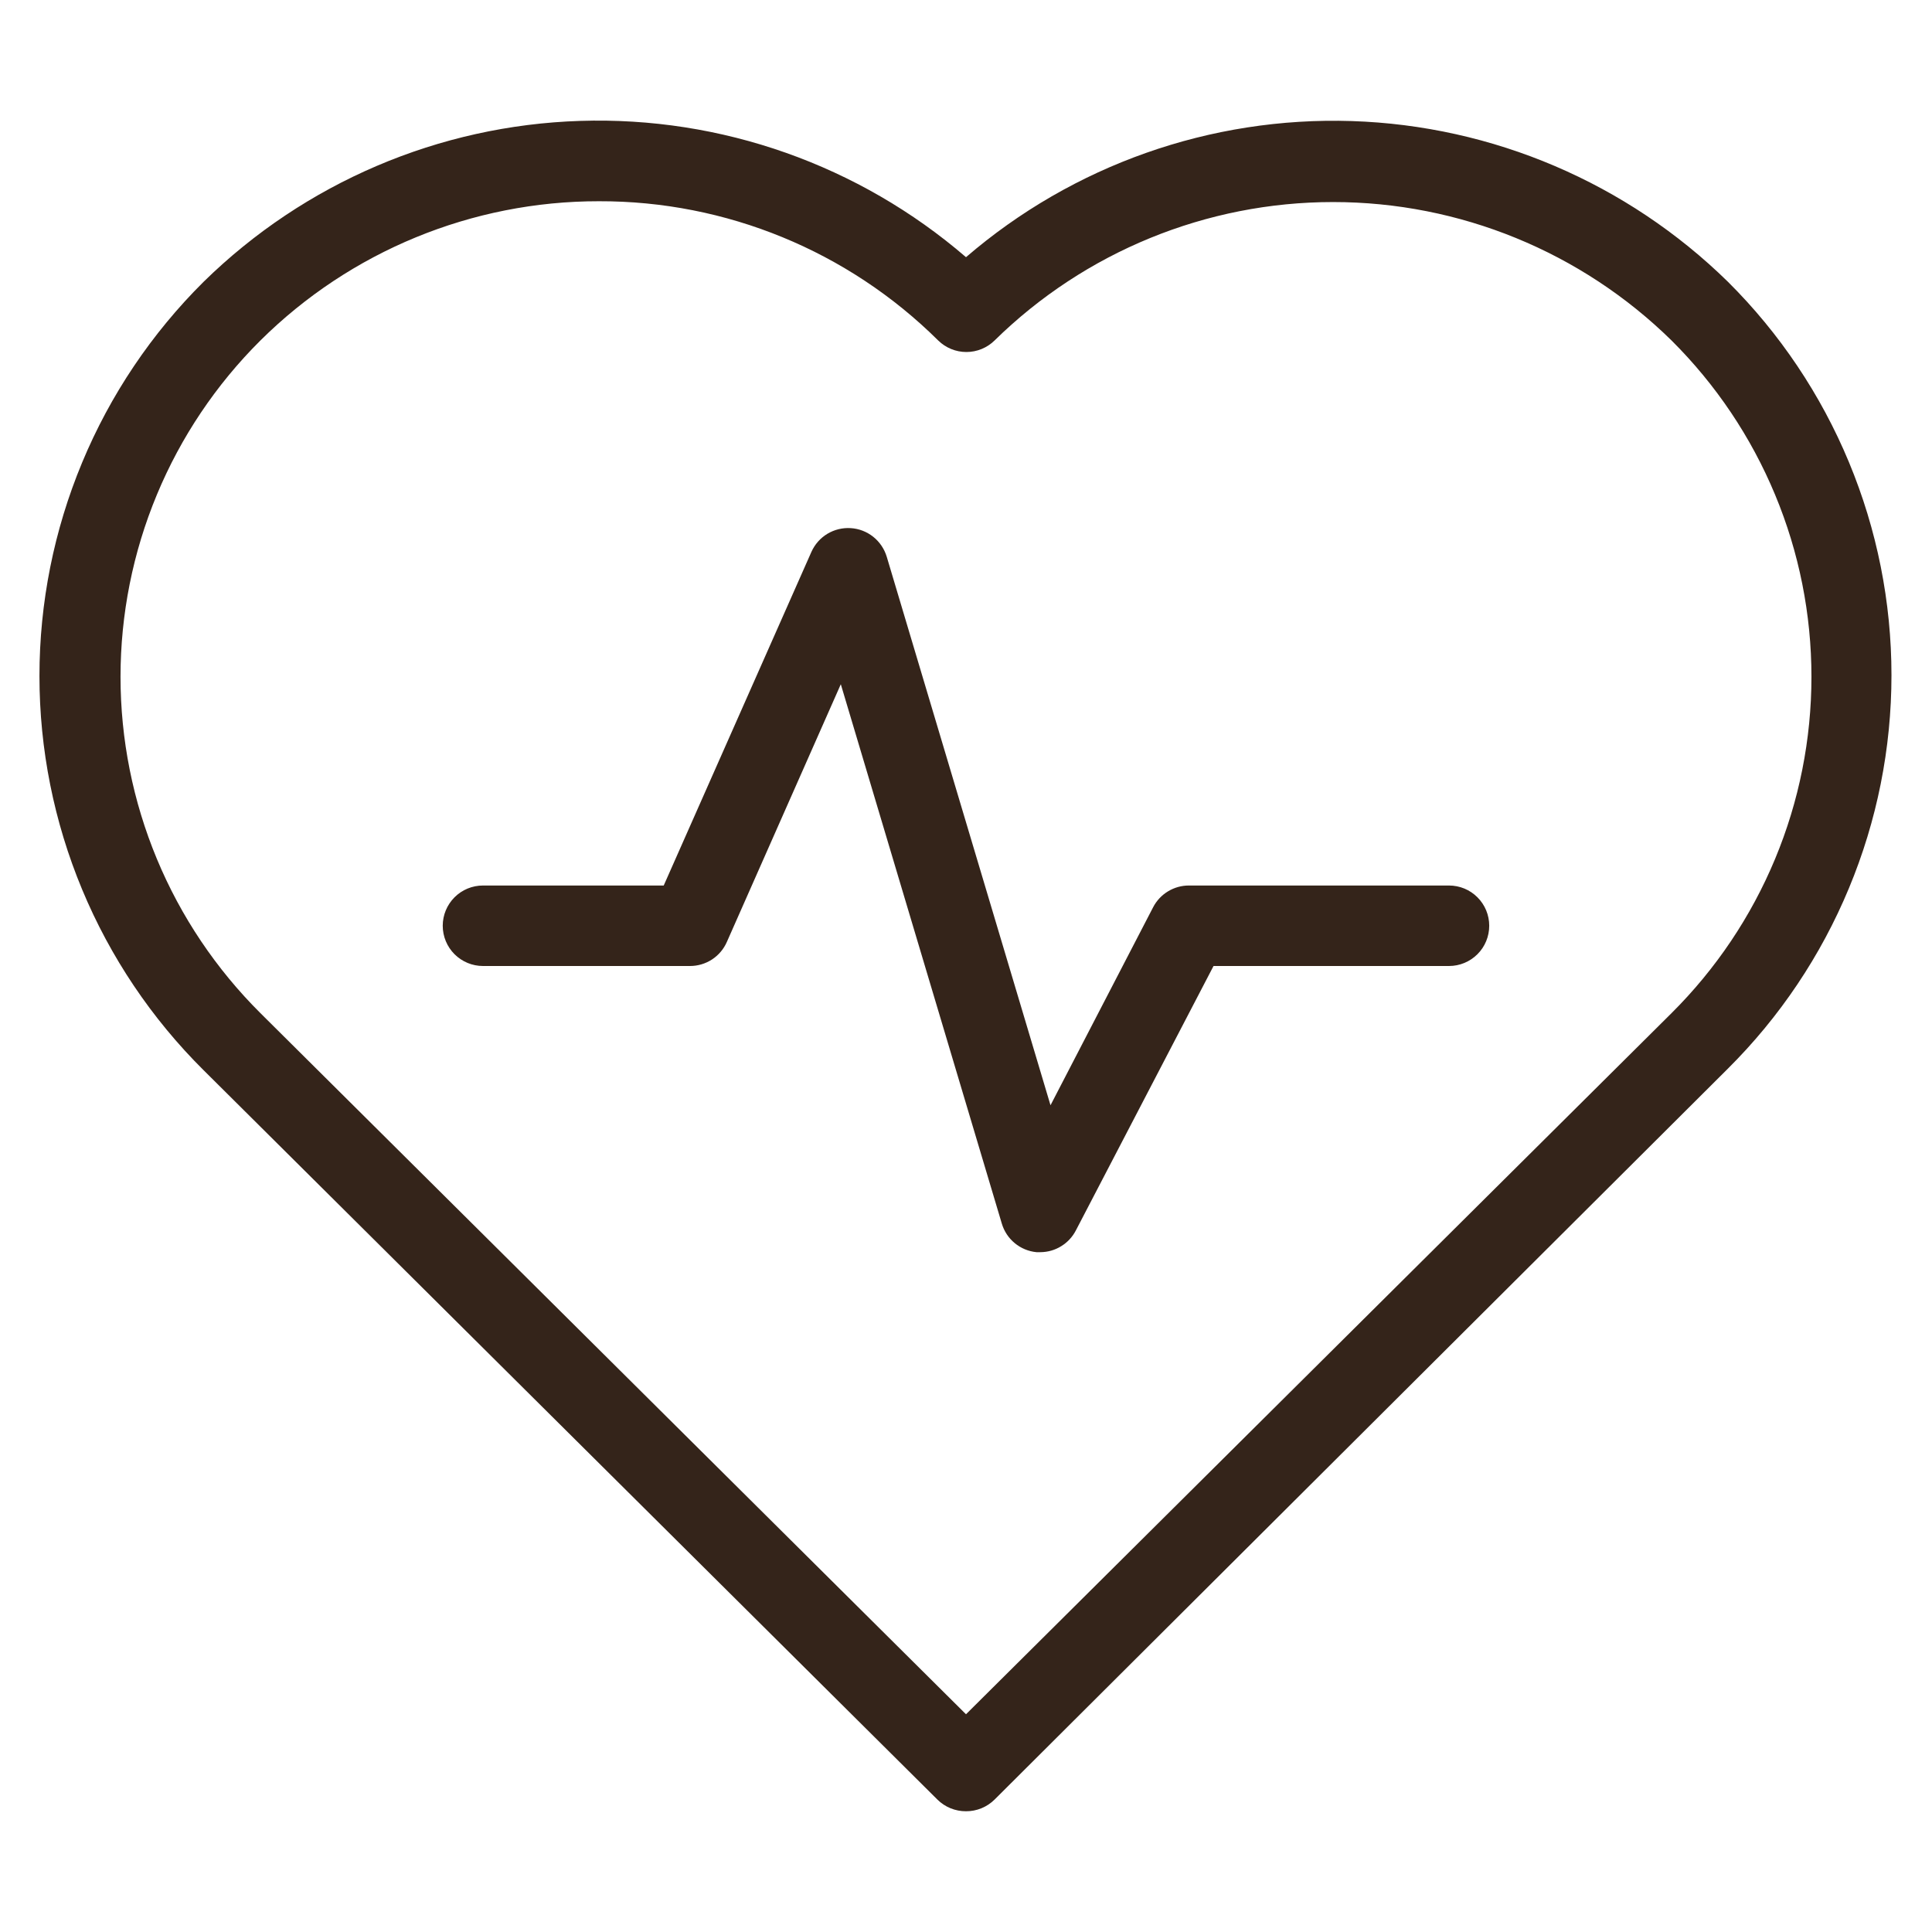
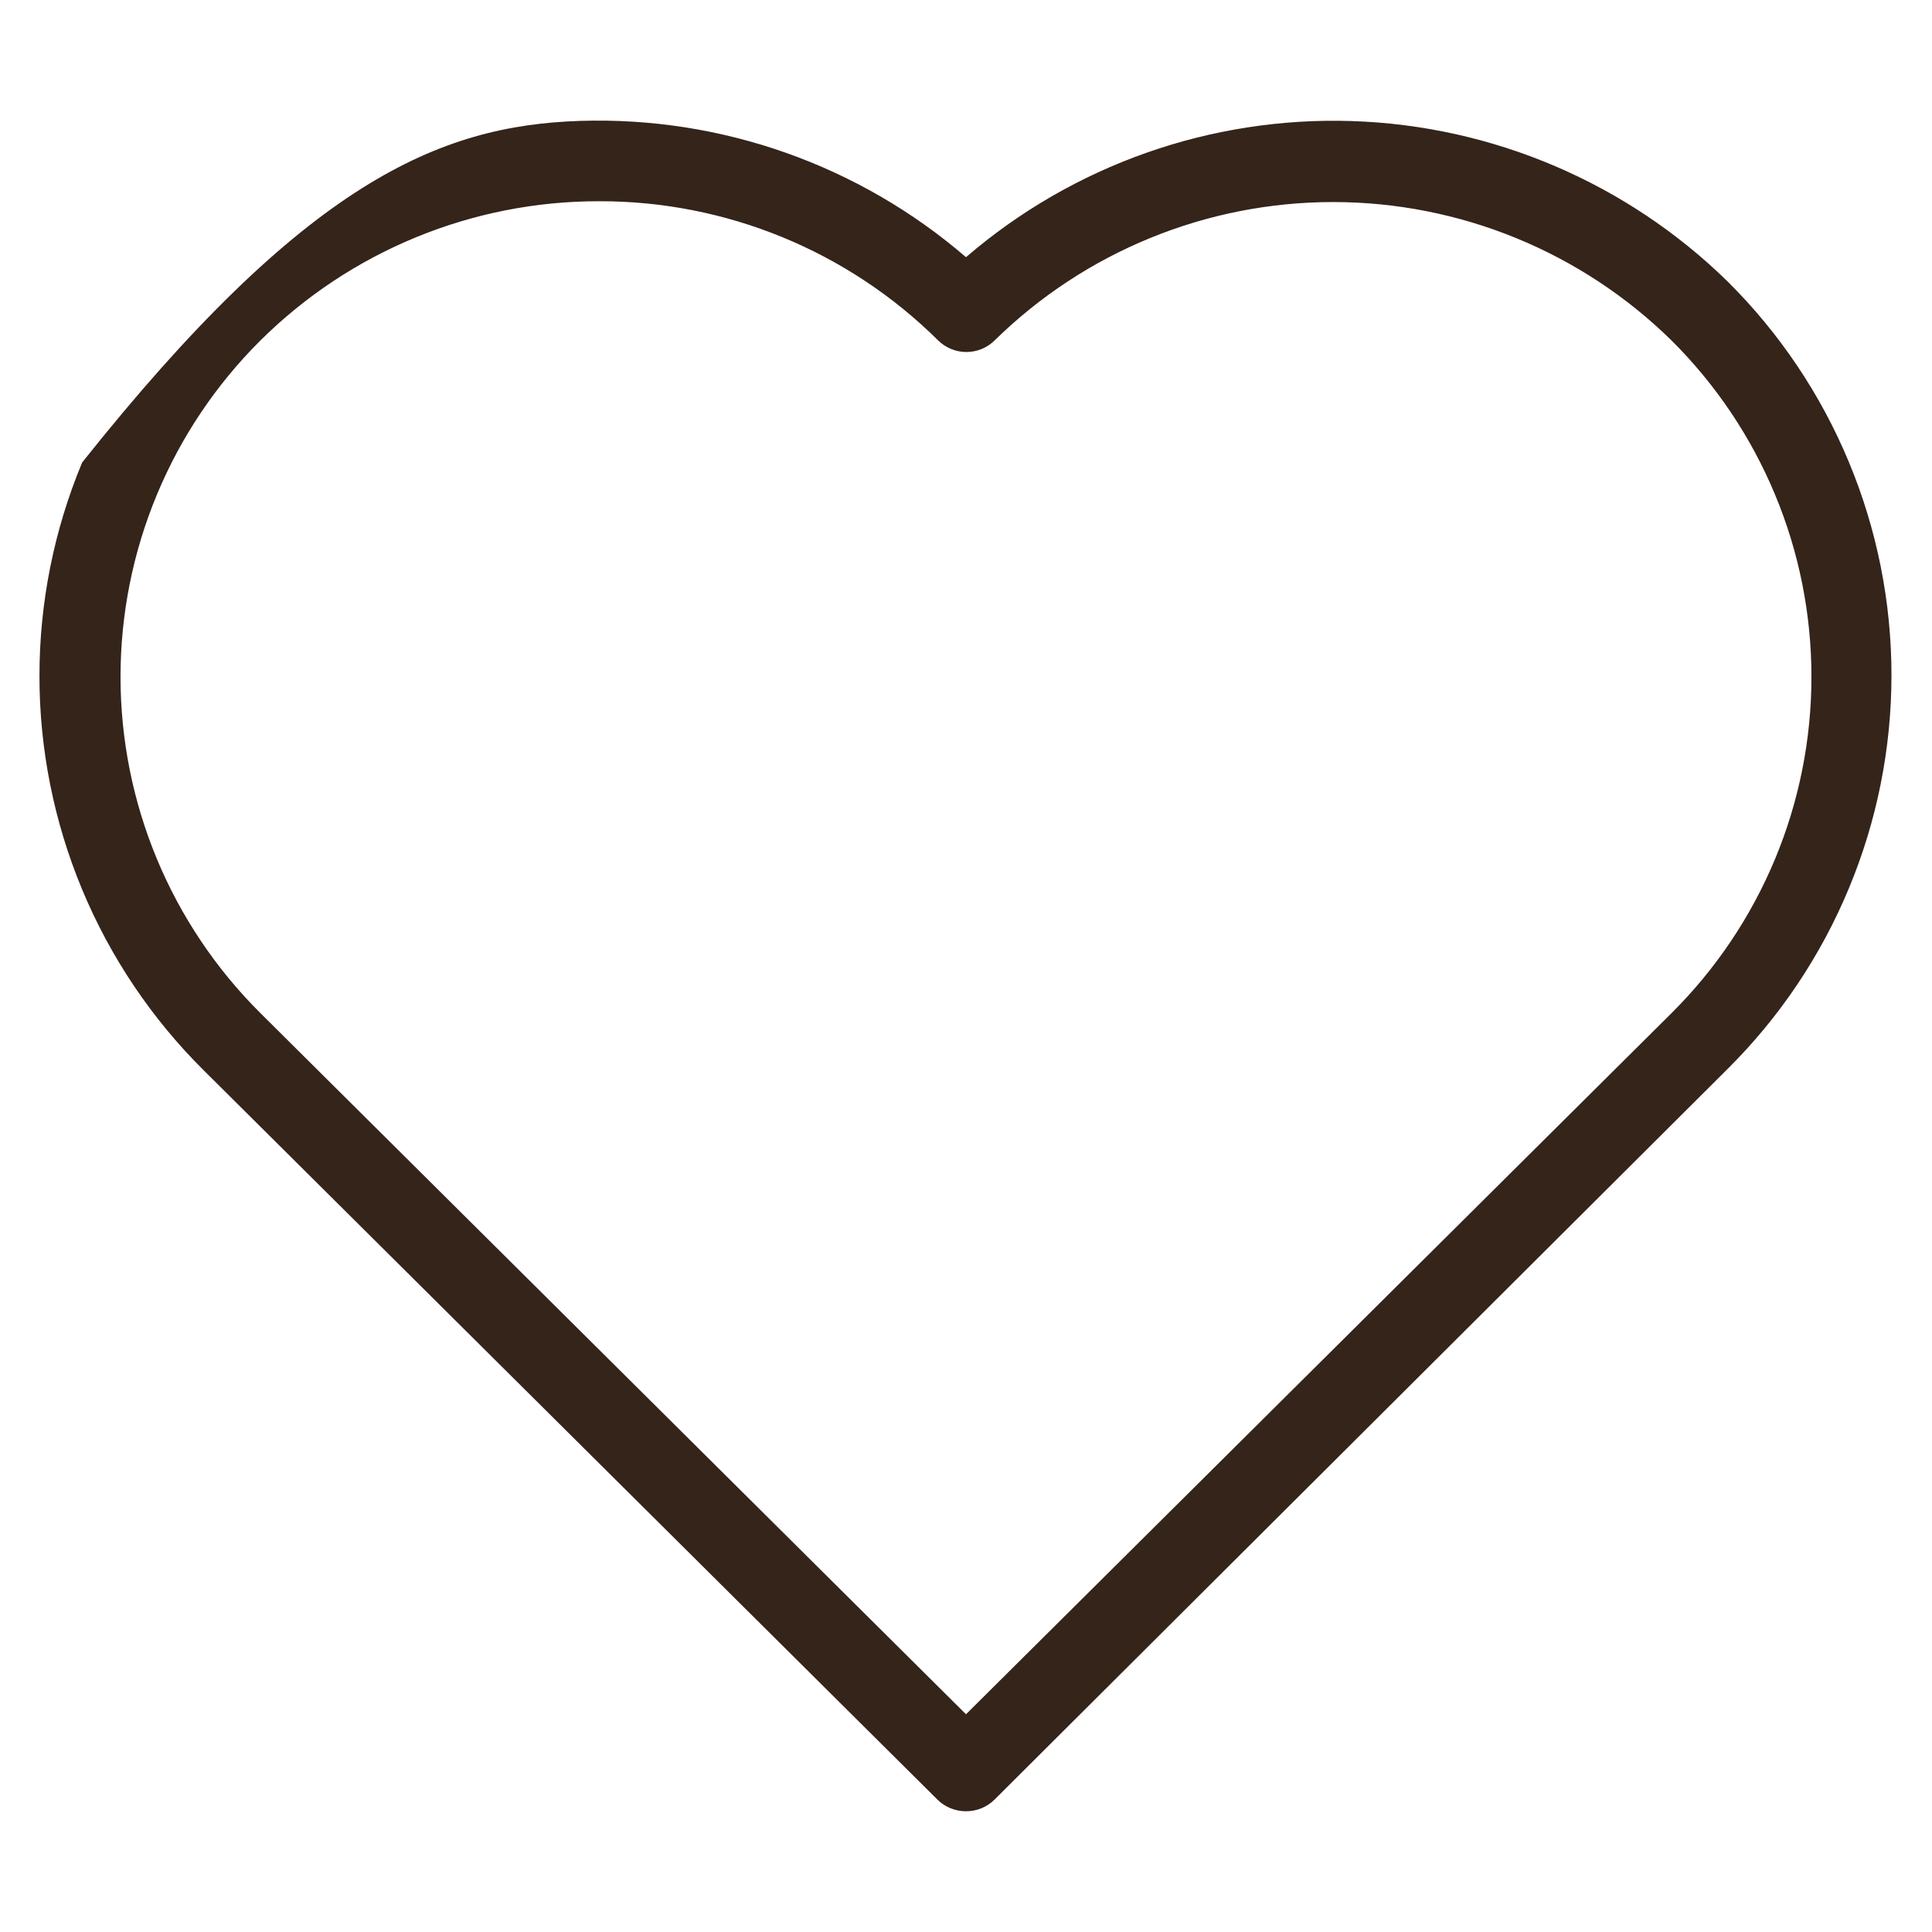
<svg xmlns="http://www.w3.org/2000/svg" fill="none" viewBox="0 0 50 50" height="50" width="50">
-   <path fill="#34241A" d="M25 46.875C24.863 46.876 24.727 46.849 24.6 46.798C24.473 46.746 24.357 46.669 24.26 46.573L5.27 27.698C3.924 26.362 2.855 24.772 2.126 23.021C1.397 21.27 1.021 19.392 1.021 17.495C1.021 15.598 1.397 13.72 2.126 11.969C2.855 10.217 3.924 8.628 5.27 7.292C7.881 4.732 11.357 3.246 15.011 3.129C18.665 3.011 22.23 4.27 25 6.656C27.769 4.273 31.331 3.016 34.983 3.133C38.634 3.251 42.109 4.735 44.718 7.292C46.06 8.626 47.124 10.213 47.85 11.96C48.577 13.708 48.951 15.582 48.951 17.474C48.951 19.366 48.577 21.24 47.85 22.987C47.124 24.735 46.06 26.322 44.718 27.656L25.739 46.573C25.642 46.669 25.526 46.746 25.399 46.798C25.273 46.849 25.137 46.876 25 46.875ZM15.5 5.208C12.218 5.205 9.068 6.501 6.739 8.812C5.592 9.953 4.681 11.309 4.06 12.803C3.439 14.296 3.119 15.898 3.119 17.516C3.119 19.133 3.439 20.735 4.06 22.229C4.681 23.722 5.592 25.078 6.739 26.219L25 44.365L43.26 26.219C44.407 25.078 45.318 23.722 45.939 22.229C46.561 20.735 46.88 19.133 46.88 17.516C46.88 15.898 46.561 14.296 45.939 12.803C45.318 11.309 44.407 9.953 43.26 8.812C40.922 6.516 37.777 5.229 34.5 5.229C31.223 5.229 28.077 6.516 25.739 8.812C25.544 9.003 25.283 9.11 25.01 9.11C24.737 9.11 24.476 9.003 24.281 8.812C21.947 6.496 18.788 5.199 15.5 5.208Z" />
-   <path fill="#34241A" d="M26.927 32.406H26.823C26.617 32.386 26.422 32.305 26.262 32.173C26.102 32.041 25.986 31.865 25.927 31.667L21.76 17.708L18.812 24.375C18.731 24.561 18.597 24.72 18.427 24.831C18.256 24.942 18.057 25.001 17.854 25H12.5C12.223 25 11.959 24.89 11.763 24.695C11.568 24.5 11.458 24.235 11.458 23.958C11.458 23.682 11.568 23.417 11.763 23.222C11.959 23.026 12.223 22.917 12.5 22.917H17.177L21 14.281C21.087 14.088 21.23 13.925 21.412 13.815C21.594 13.706 21.805 13.654 22.017 13.668C22.229 13.681 22.432 13.759 22.598 13.891C22.764 14.023 22.886 14.203 22.948 14.406L27.187 28.604L29.843 23.479C29.931 23.309 30.064 23.167 30.228 23.068C30.392 22.969 30.579 22.916 30.77 22.917H37.5C37.776 22.917 38.041 23.026 38.236 23.222C38.432 23.417 38.541 23.682 38.541 23.958C38.541 24.235 38.432 24.5 38.236 24.695C38.041 24.89 37.776 25 37.5 25H31.406L27.843 31.844C27.756 32.012 27.625 32.153 27.463 32.252C27.302 32.352 27.116 32.405 26.927 32.406Z" />
+   <path fill="#34241A" d="M25 46.875C24.863 46.876 24.727 46.849 24.6 46.798C24.473 46.746 24.357 46.669 24.26 46.573L5.27 27.698C3.924 26.362 2.855 24.772 2.126 23.021C1.397 21.27 1.021 19.392 1.021 17.495C1.021 15.598 1.397 13.72 2.126 11.969C7.881 4.732 11.357 3.246 15.011 3.129C18.665 3.011 22.23 4.27 25 6.656C27.769 4.273 31.331 3.016 34.983 3.133C38.634 3.251 42.109 4.735 44.718 7.292C46.06 8.626 47.124 10.213 47.85 11.96C48.577 13.708 48.951 15.582 48.951 17.474C48.951 19.366 48.577 21.24 47.85 22.987C47.124 24.735 46.06 26.322 44.718 27.656L25.739 46.573C25.642 46.669 25.526 46.746 25.399 46.798C25.273 46.849 25.137 46.876 25 46.875ZM15.5 5.208C12.218 5.205 9.068 6.501 6.739 8.812C5.592 9.953 4.681 11.309 4.06 12.803C3.439 14.296 3.119 15.898 3.119 17.516C3.119 19.133 3.439 20.735 4.06 22.229C4.681 23.722 5.592 25.078 6.739 26.219L25 44.365L43.26 26.219C44.407 25.078 45.318 23.722 45.939 22.229C46.561 20.735 46.88 19.133 46.88 17.516C46.88 15.898 46.561 14.296 45.939 12.803C45.318 11.309 44.407 9.953 43.26 8.812C40.922 6.516 37.777 5.229 34.5 5.229C31.223 5.229 28.077 6.516 25.739 8.812C25.544 9.003 25.283 9.11 25.01 9.11C24.737 9.11 24.476 9.003 24.281 8.812C21.947 6.496 18.788 5.199 15.5 5.208Z" />
</svg>